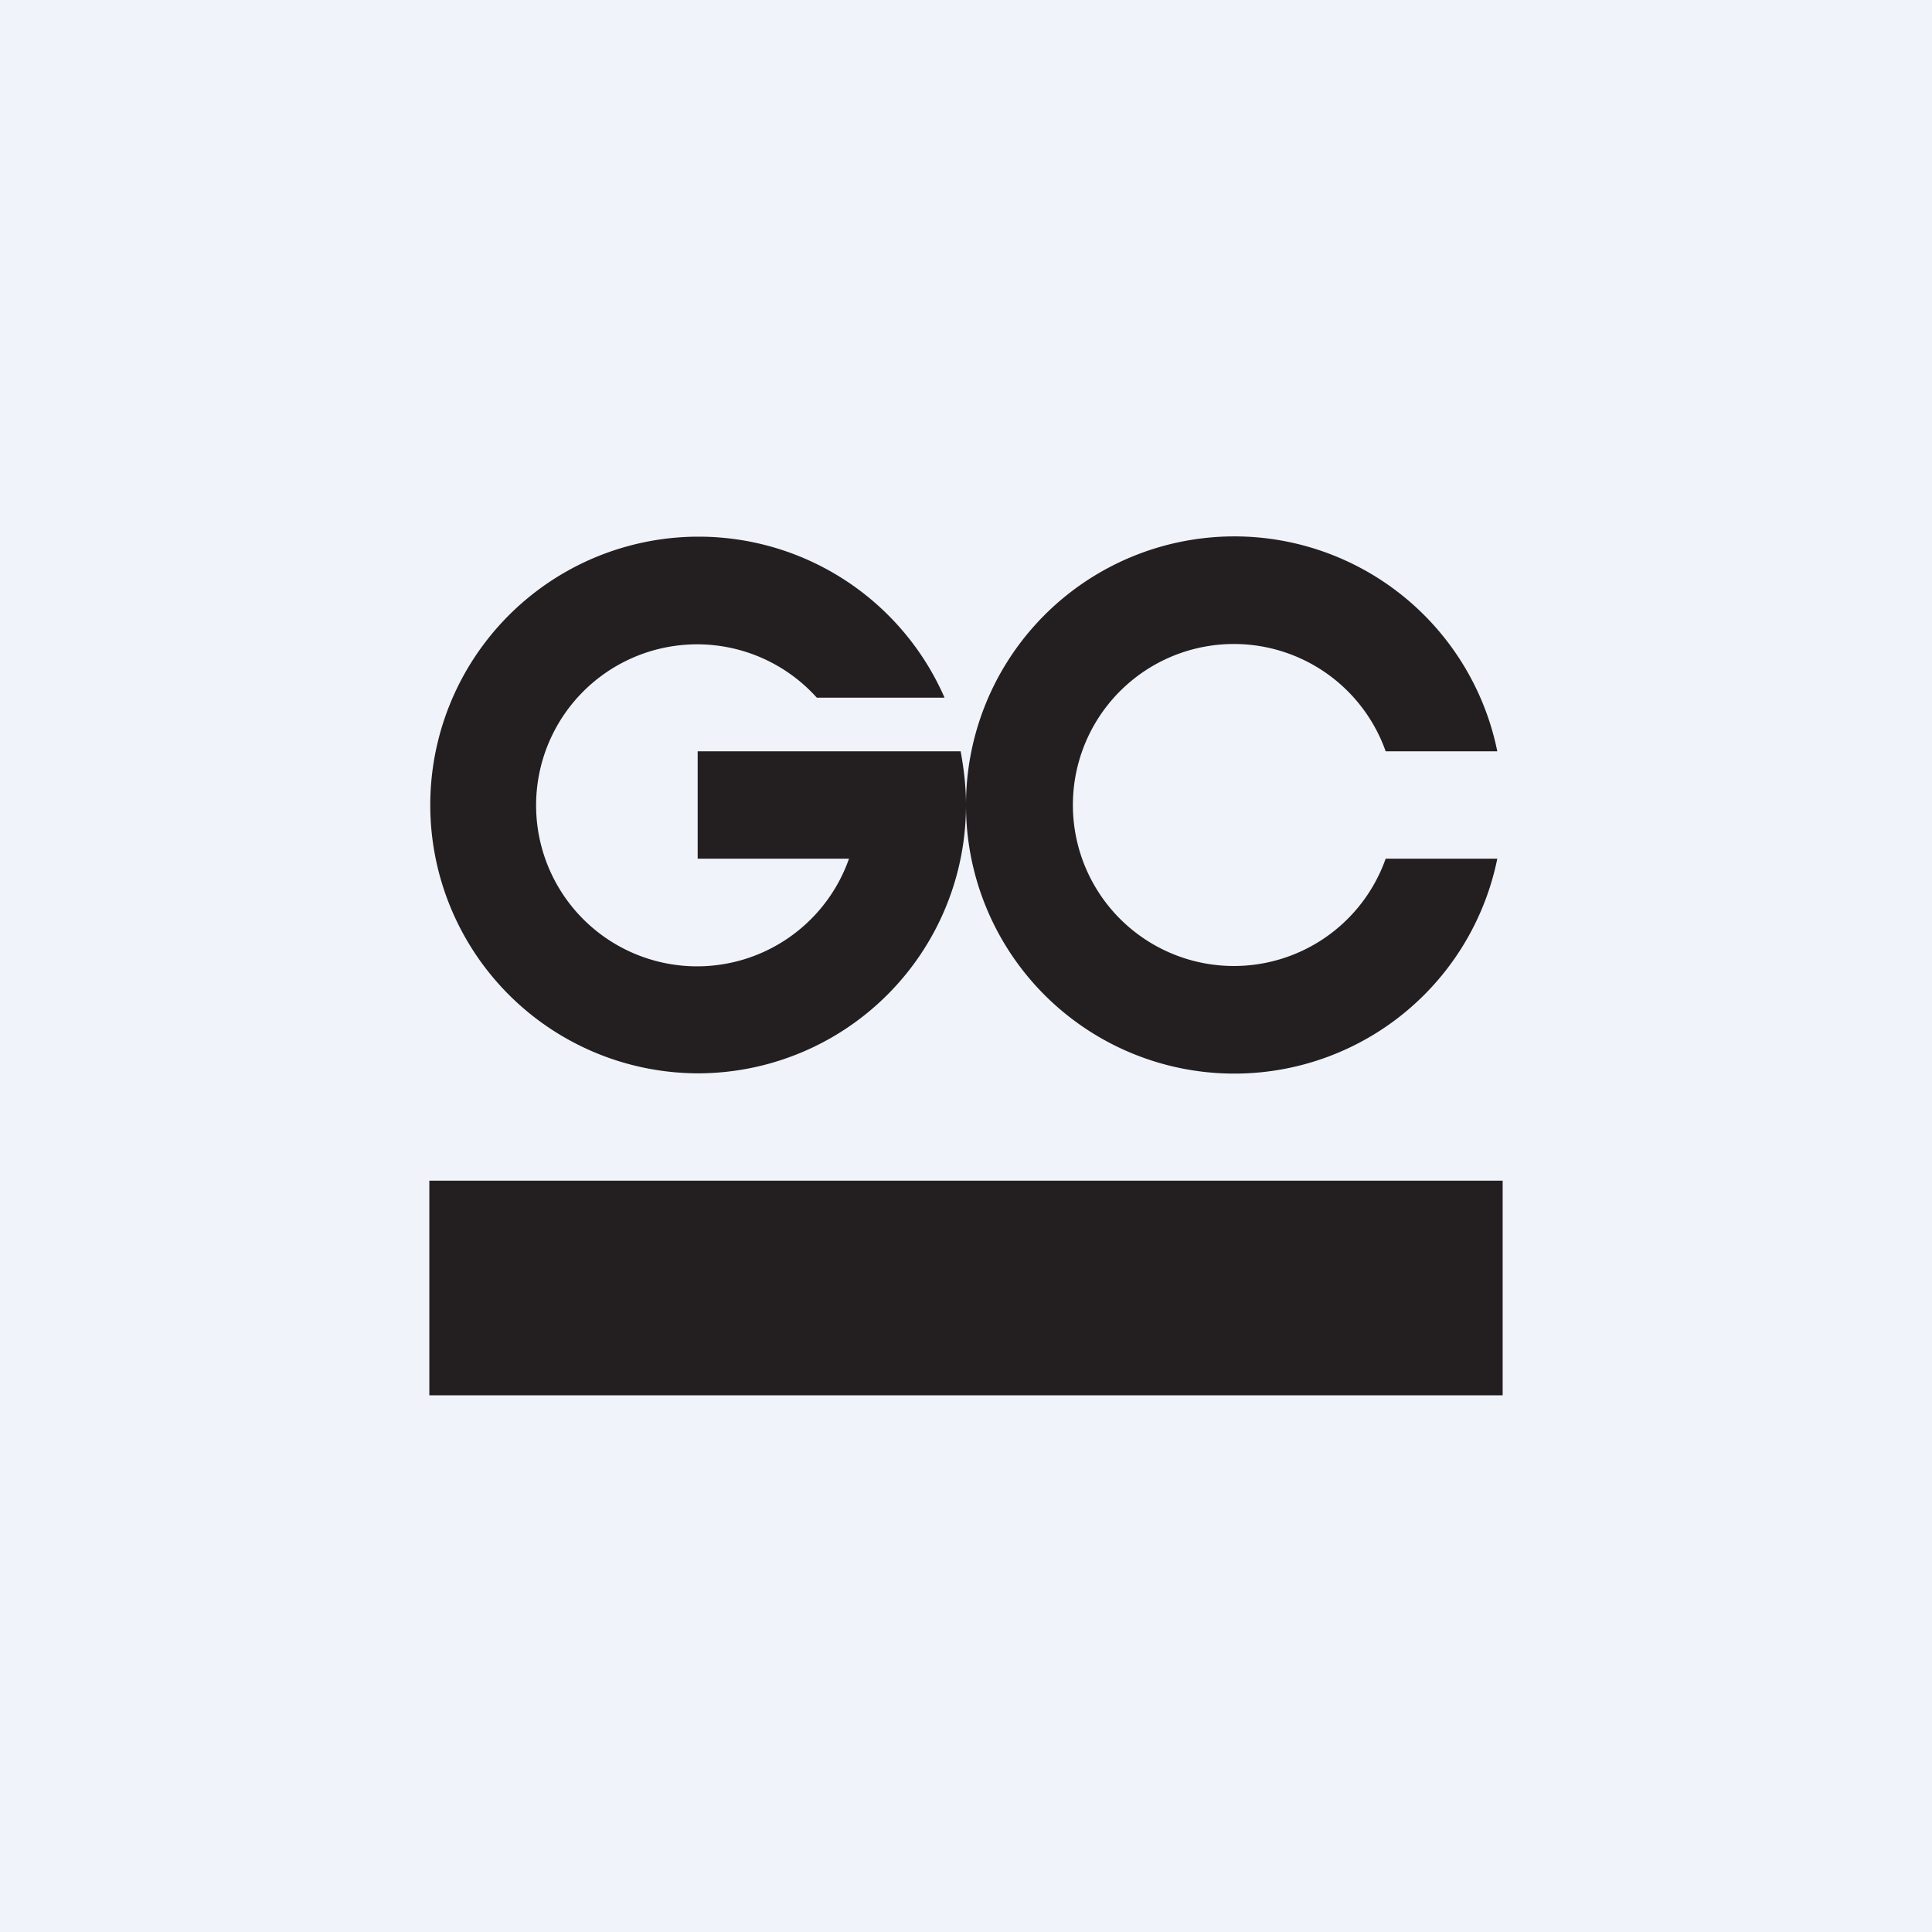
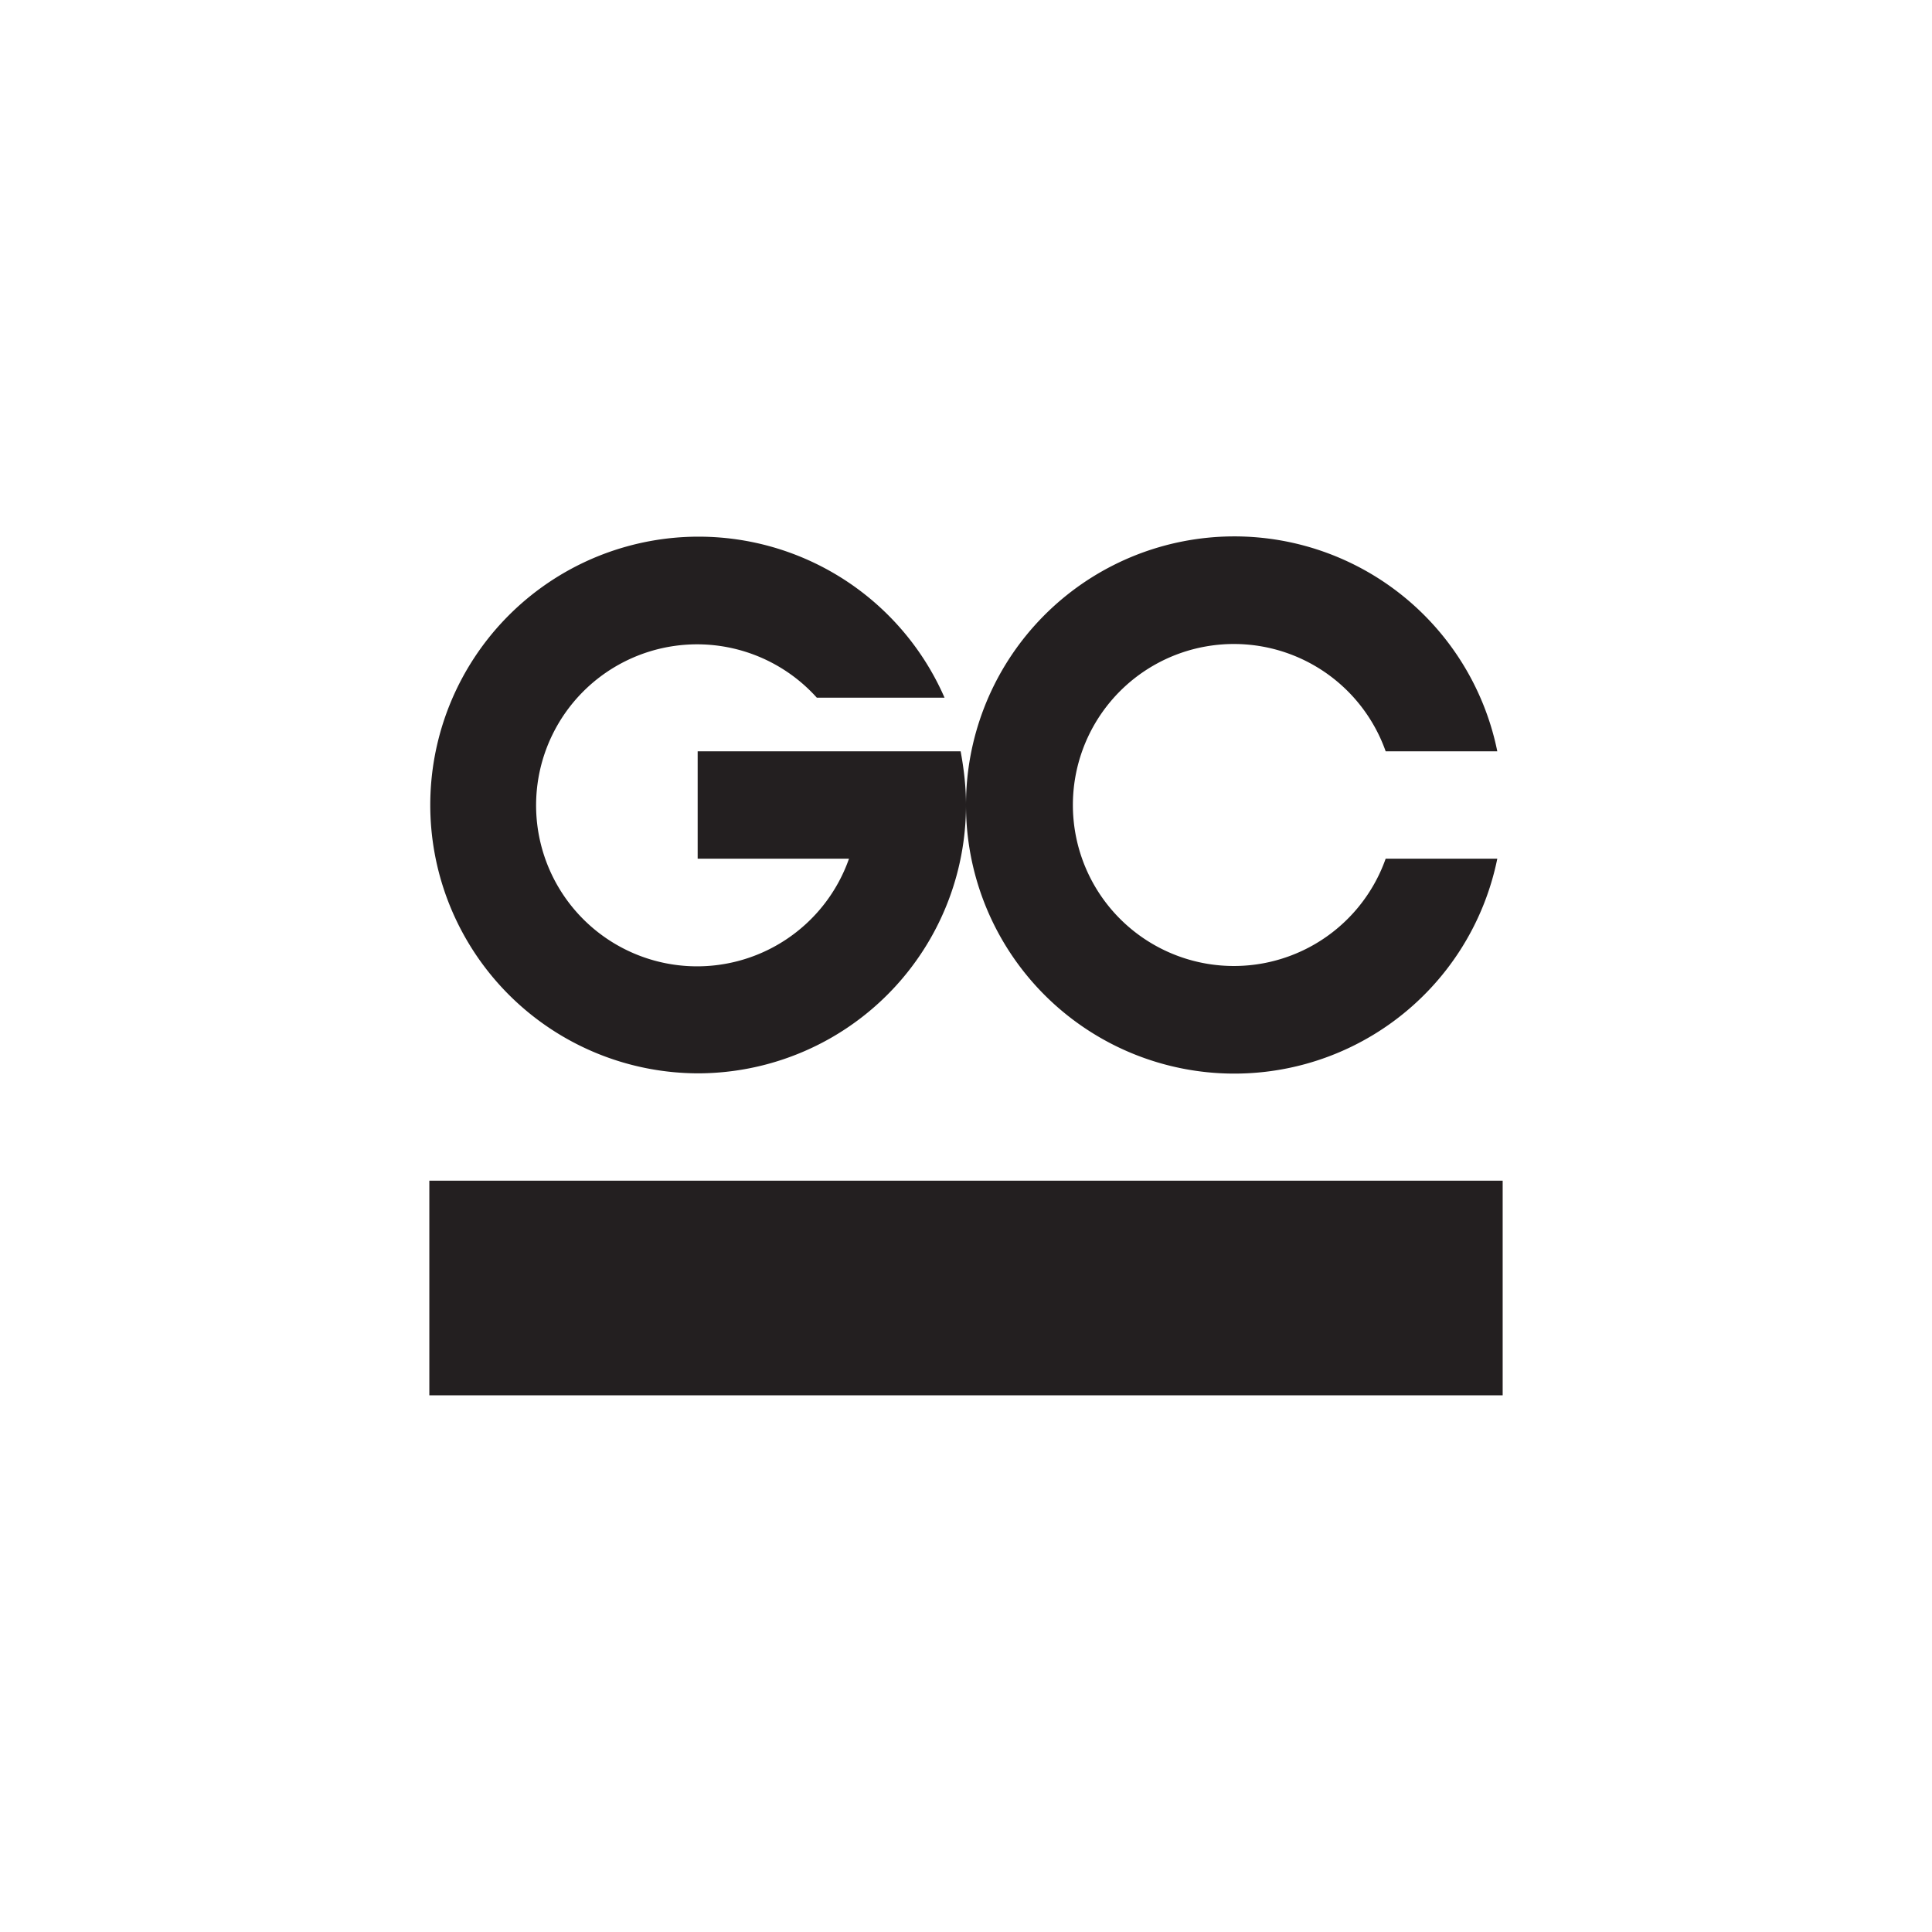
<svg xmlns="http://www.w3.org/2000/svg" width="18" height="18" viewBox="0 0 18 18">
-   <path fill="#F0F3FA" d="M0 0h18v18H0z" />
  <path d="M6.5 10A2.5 2.5 0 0 0 9 7.5a2.5 2.5 0 0 0 4.95.5h-1.04a1.5 1.5 0 1 1 0-1h1.04A2.5 2.5 0 0 0 9 7.5c0-.17-.02-.34-.05-.5H6.5v1h1.41a1.5 1.5 0 1 1-.3-1.5H8.8A2.5 2.5 0 1 0 6.5 10Zm7.5 3v-2H4v2h10Z" fill="#231F20" />
</svg>